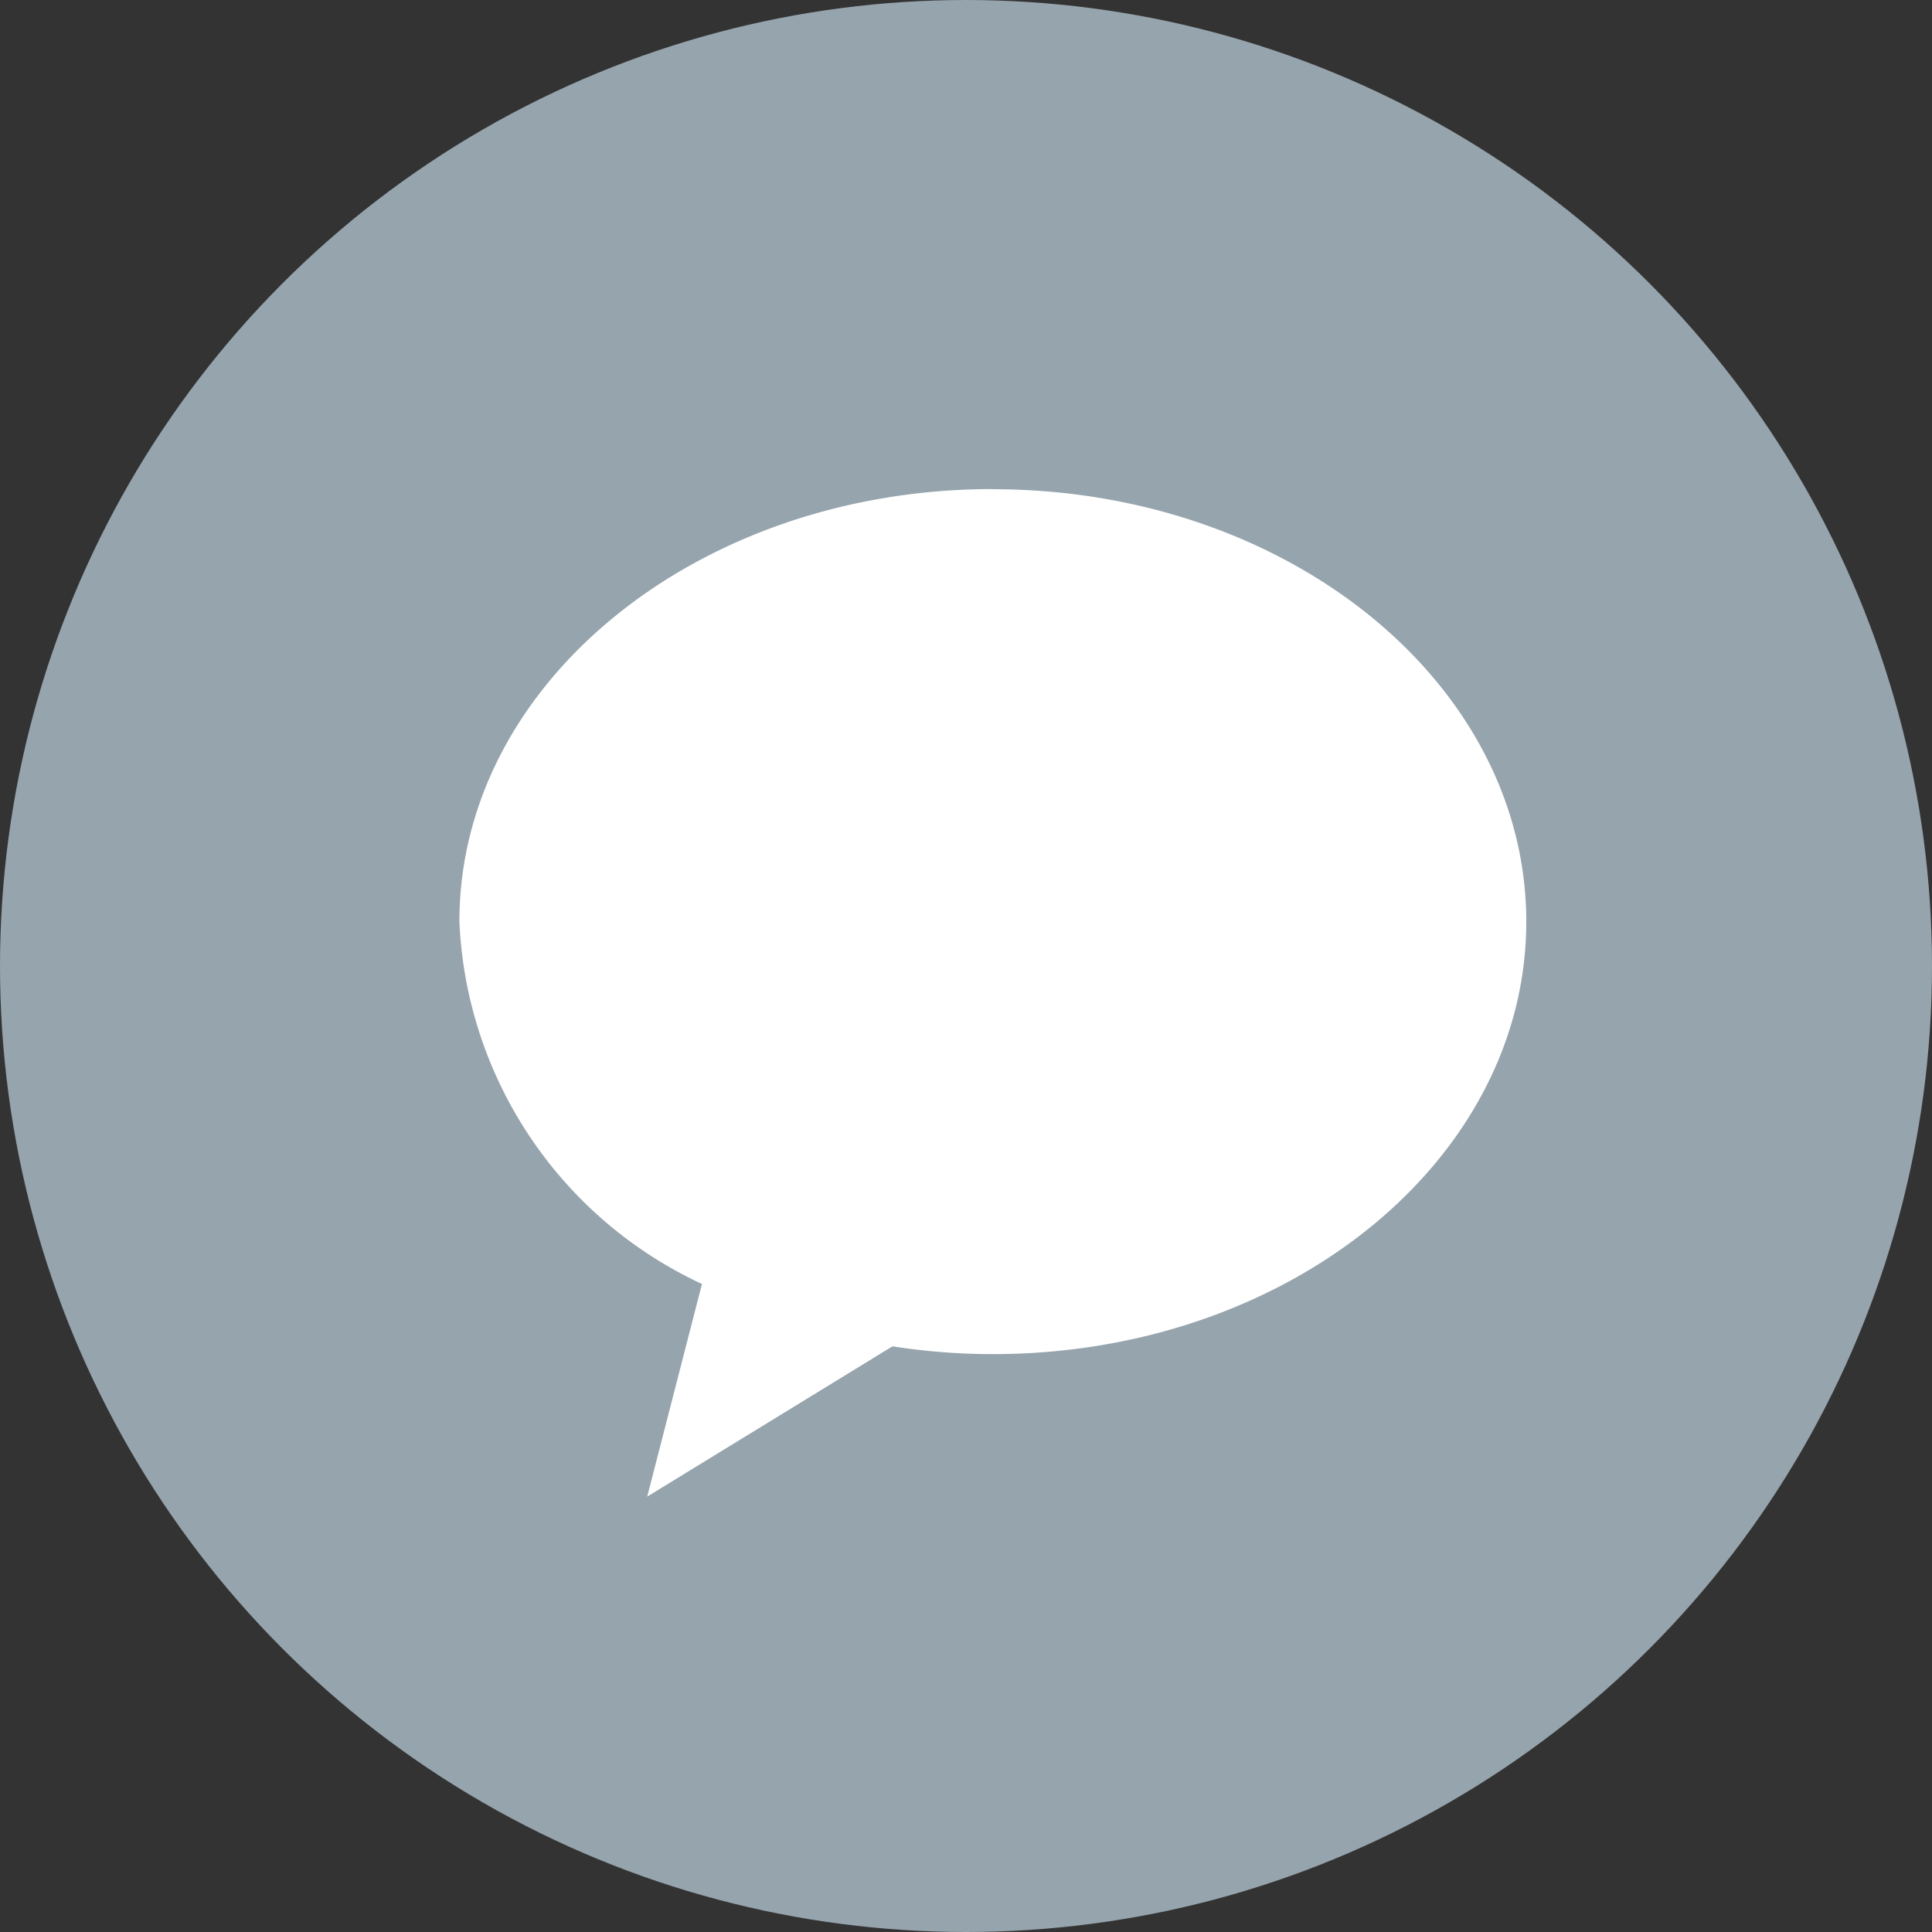
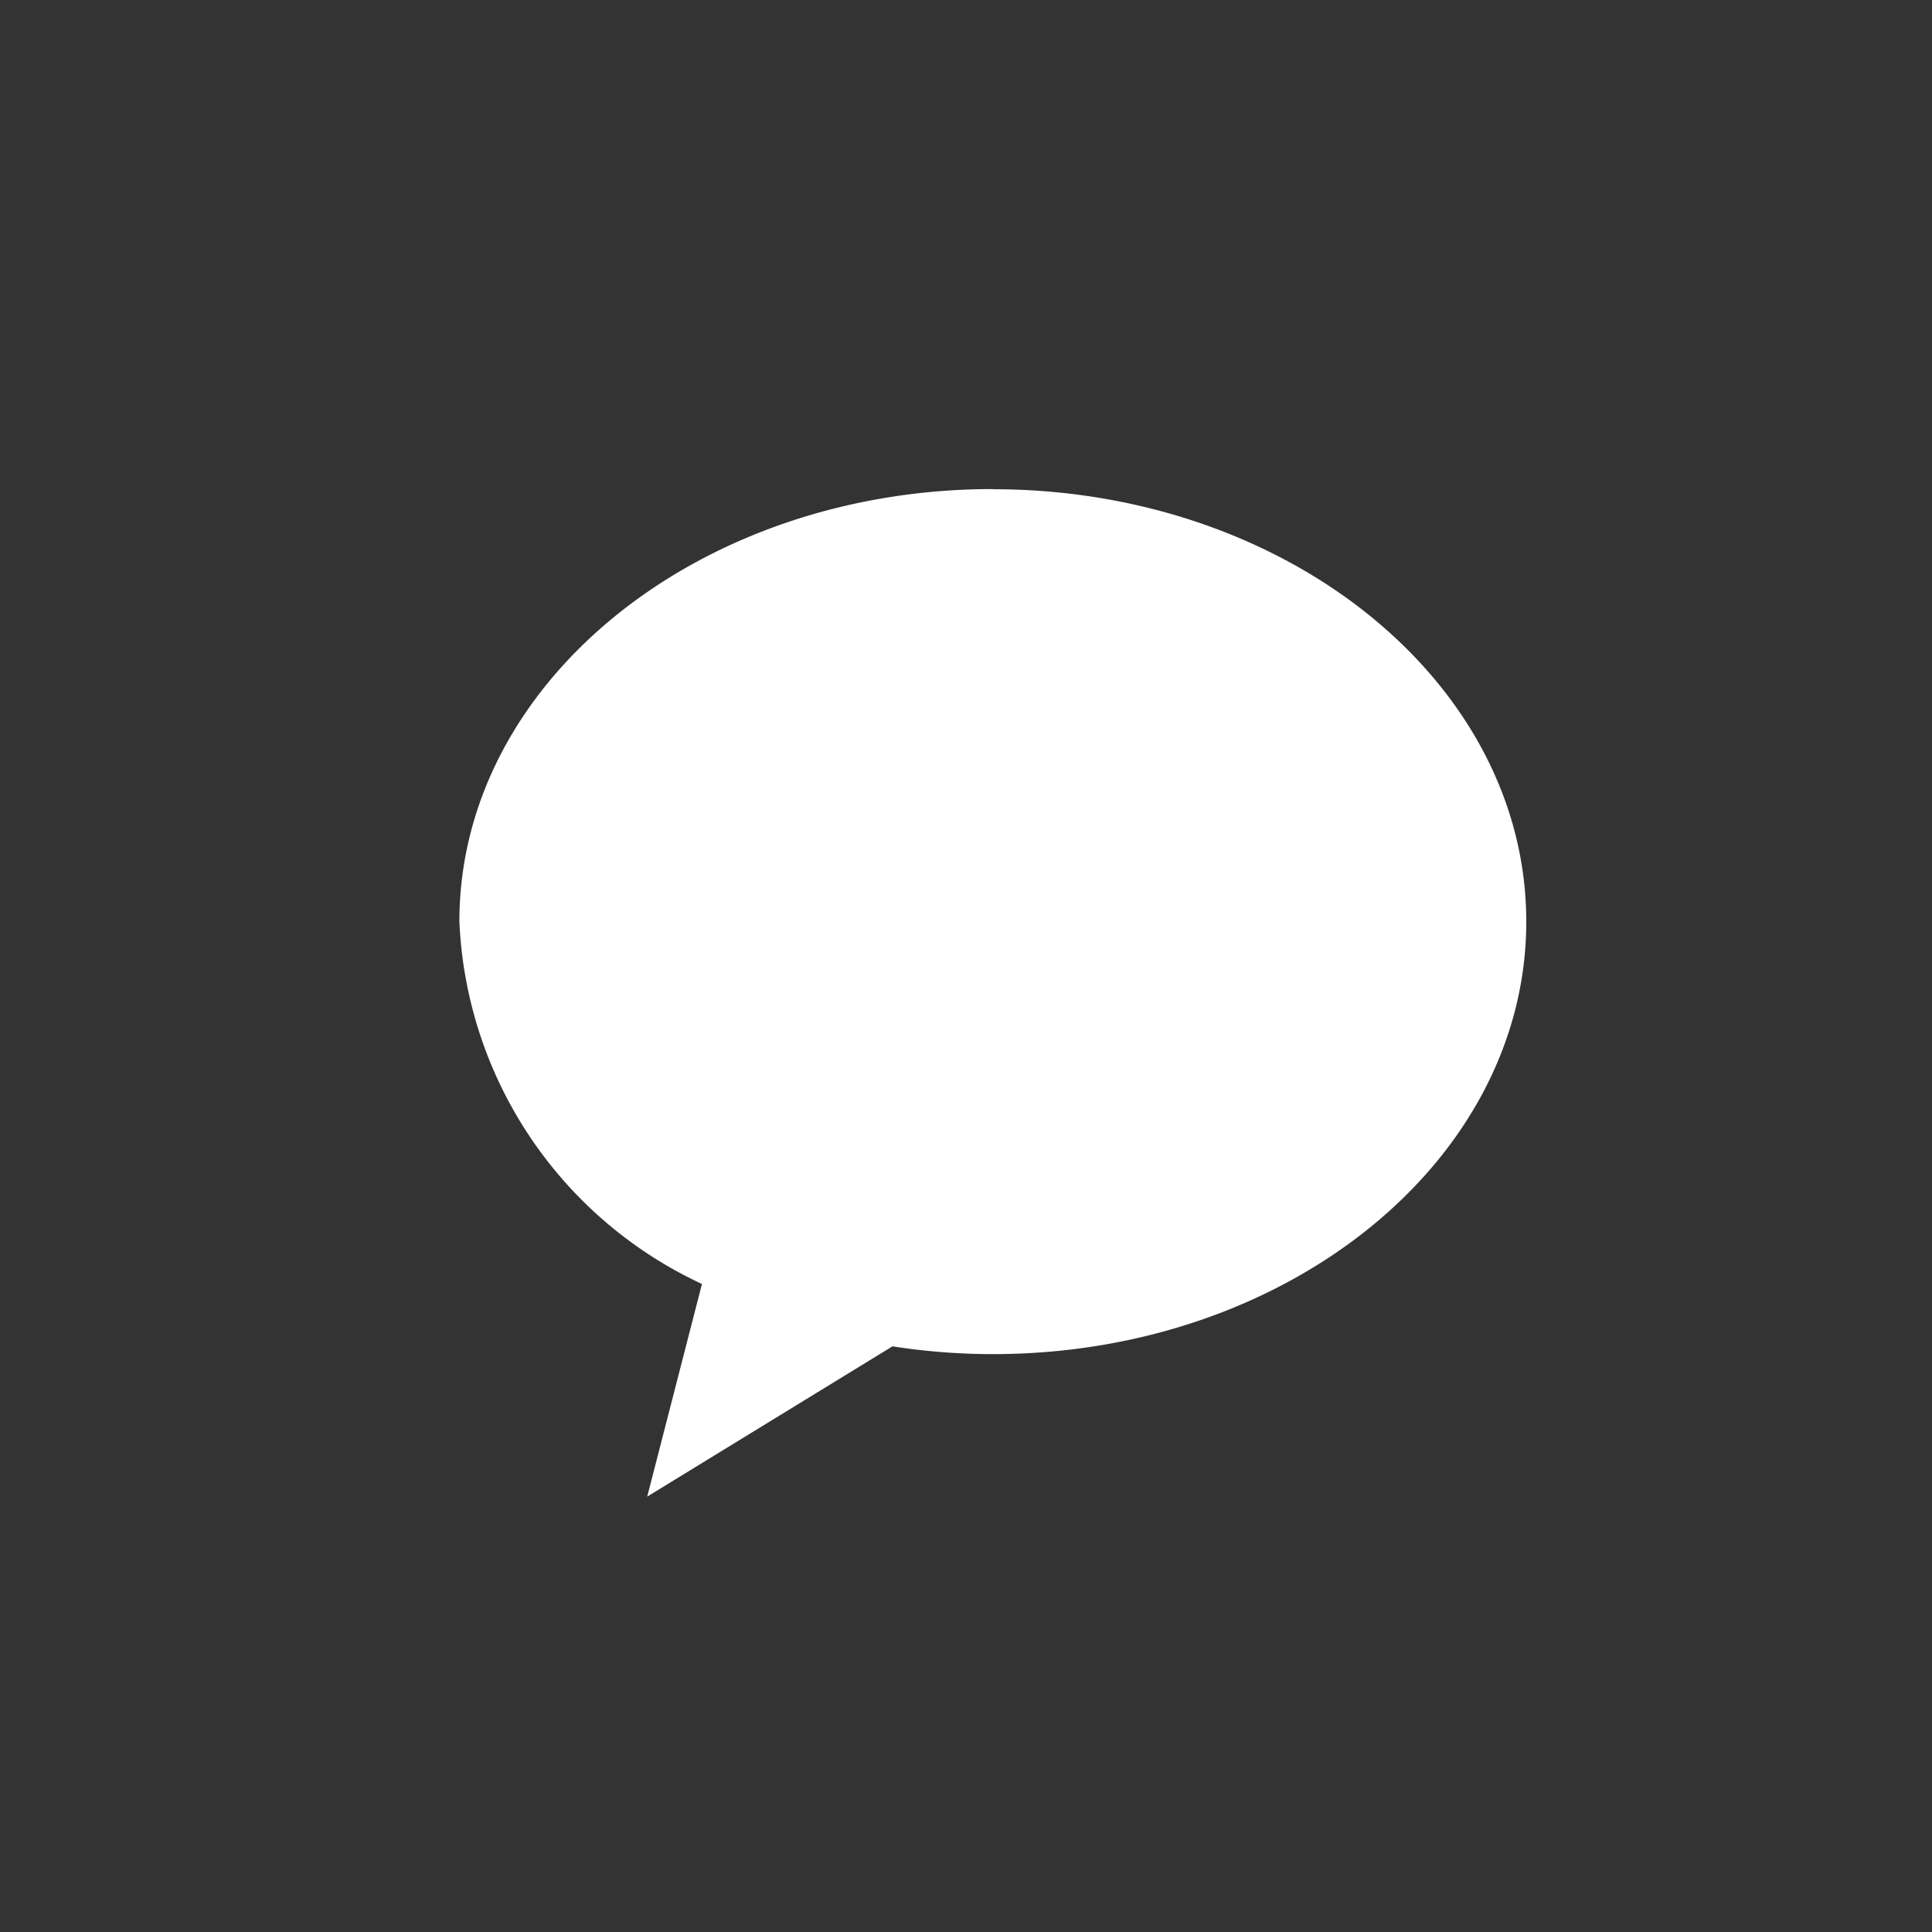
<svg xmlns="http://www.w3.org/2000/svg" id="kakao_hov" width="36" height="36" viewBox="0 0 36 36">
  <rect x="0" y="0" width="36" height="36" fill="#333333" stroke="none" />
  <defs>
    <style>
      .cls-1 {
        fill: #96a4ad;
      }

      .cls-2 {
        fill: #fff;
        fill-rule: evenodd;
      }
    </style>
  </defs>
-   <circle class="cls-1" cx="18" cy="18" r="18" />
  <path class="cls-2" d="M1308,640.113c-5.49,0-9.94,3.608-9.94,8.058a7.818,7.818,0,0,0,4.52,6.754l-1.02,3.962,4.57-2.8a12.129,12.129,0,0,0,1.87.145c5.49,0,9.94-3.608,9.94-8.058s-4.45-8.058-9.94-8.058" transform="translate(-1289.5 -631)" />
</svg>